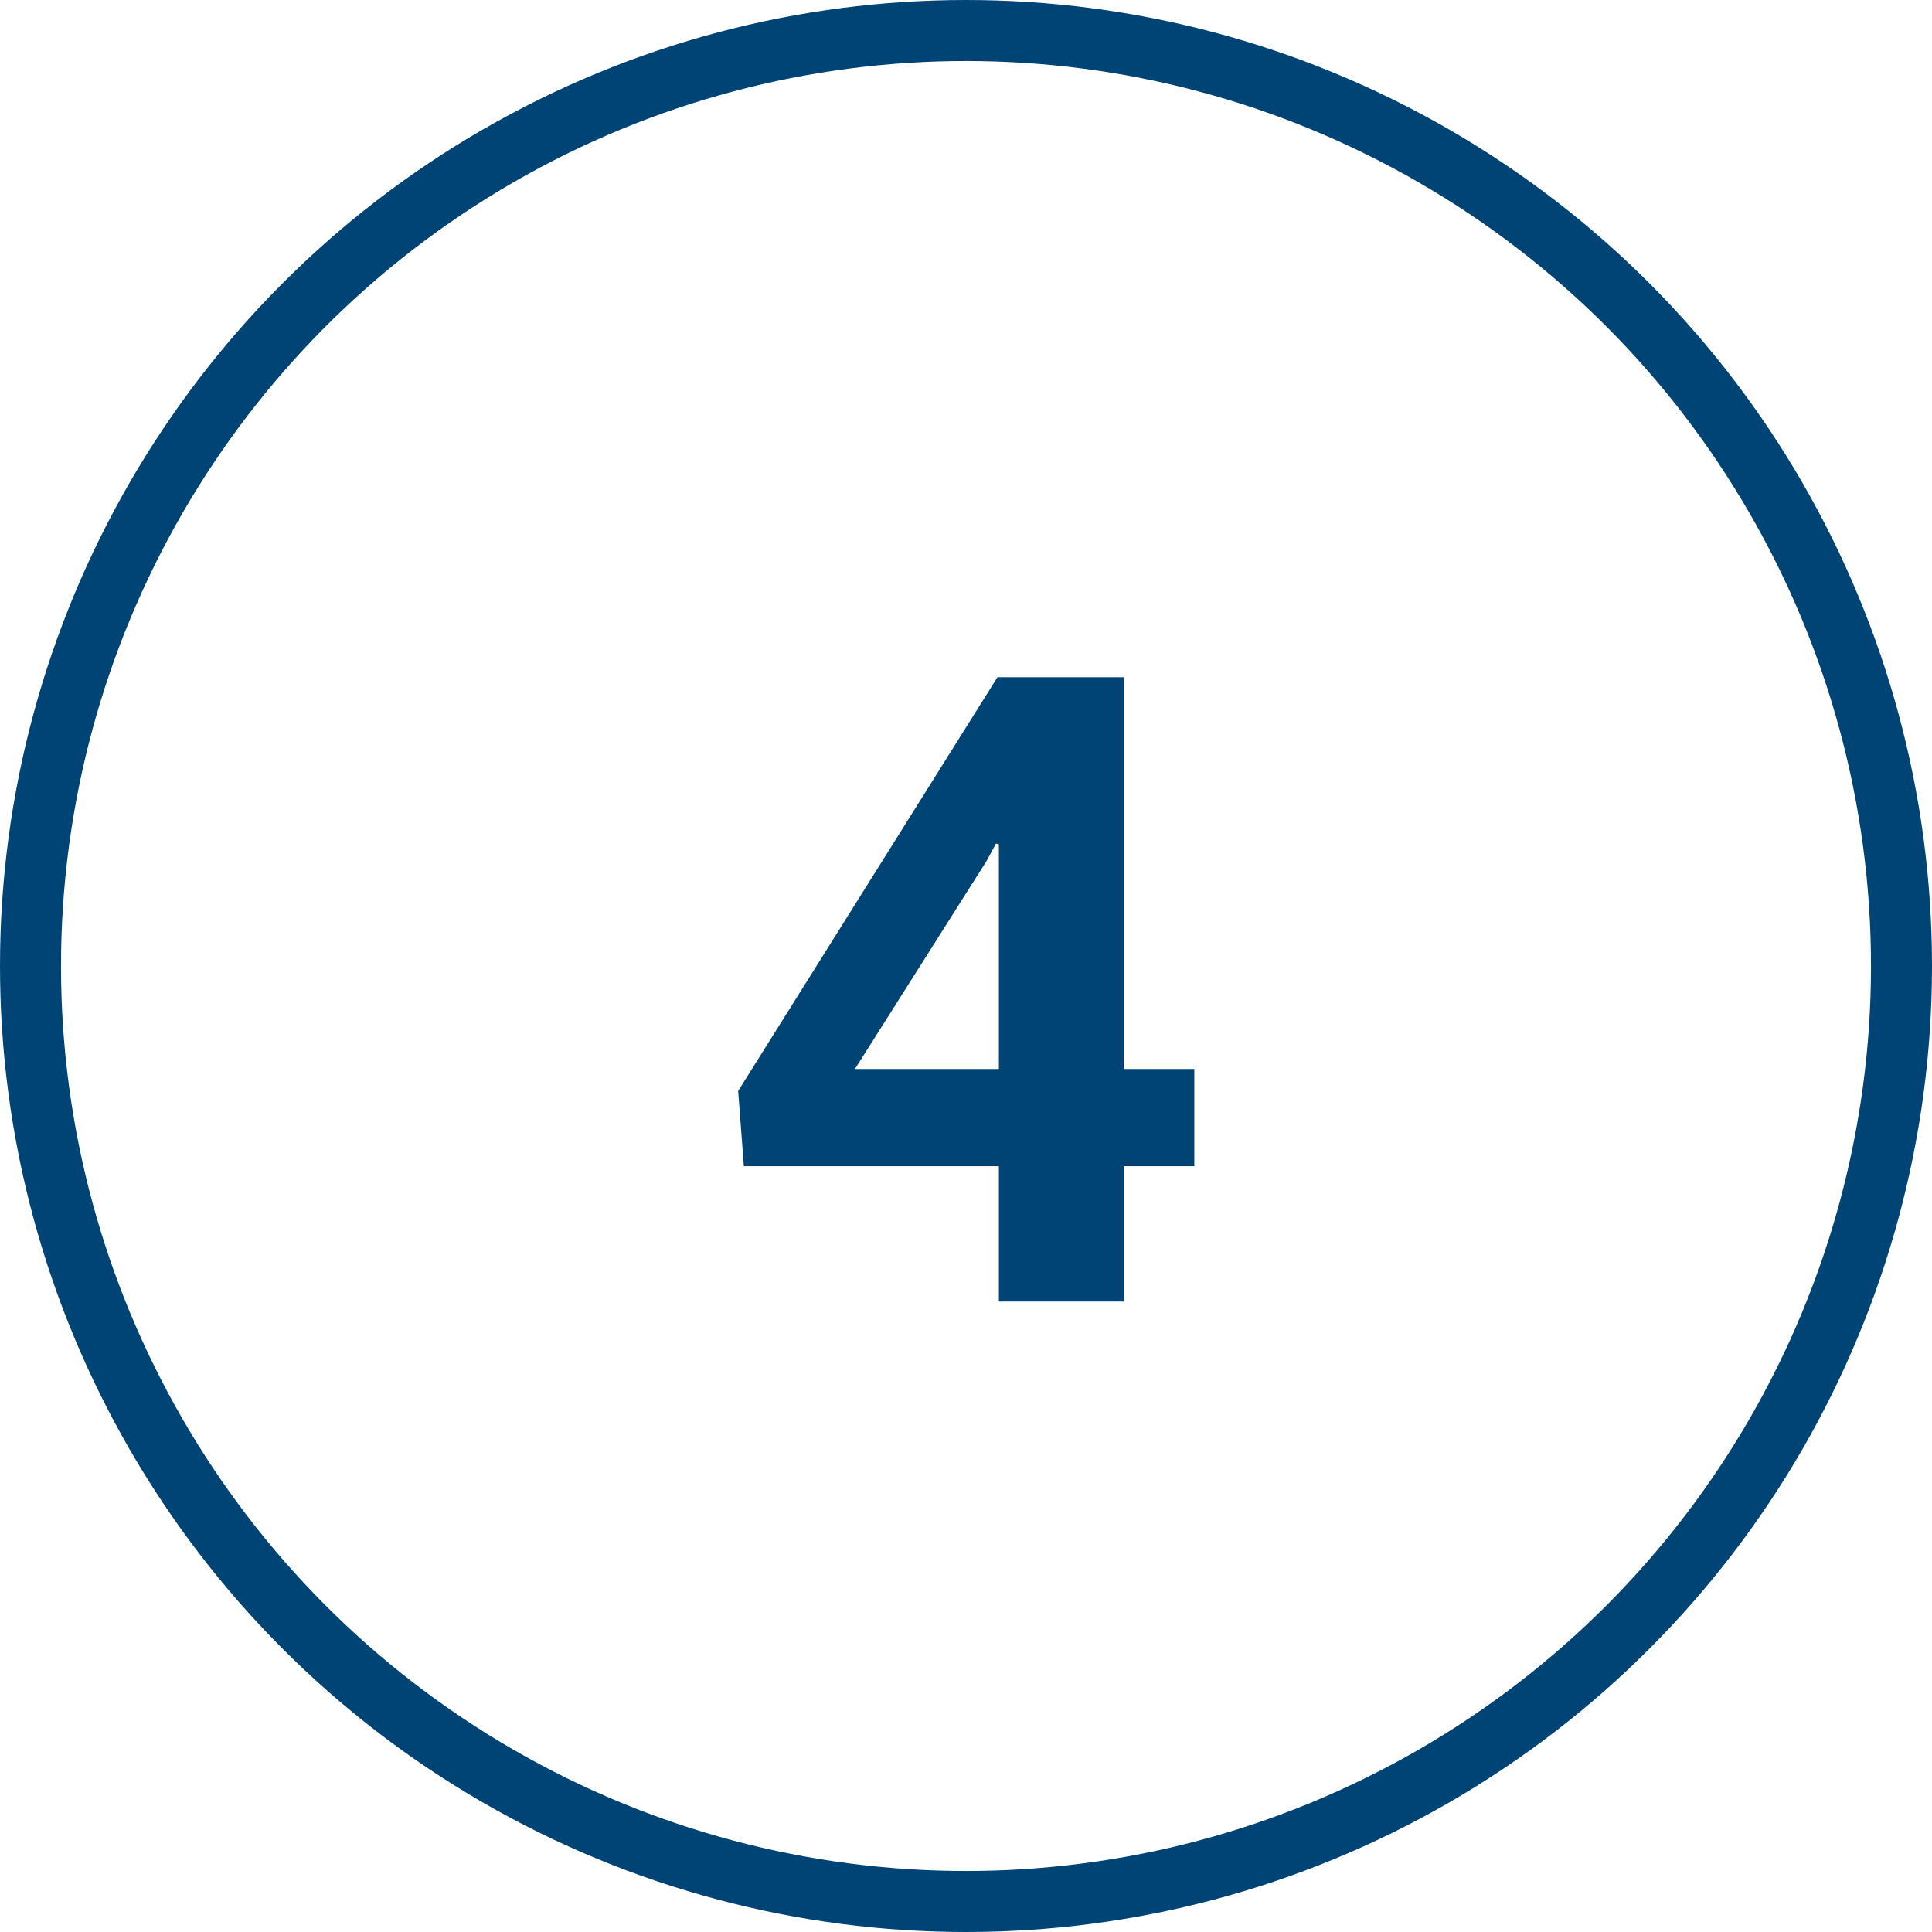
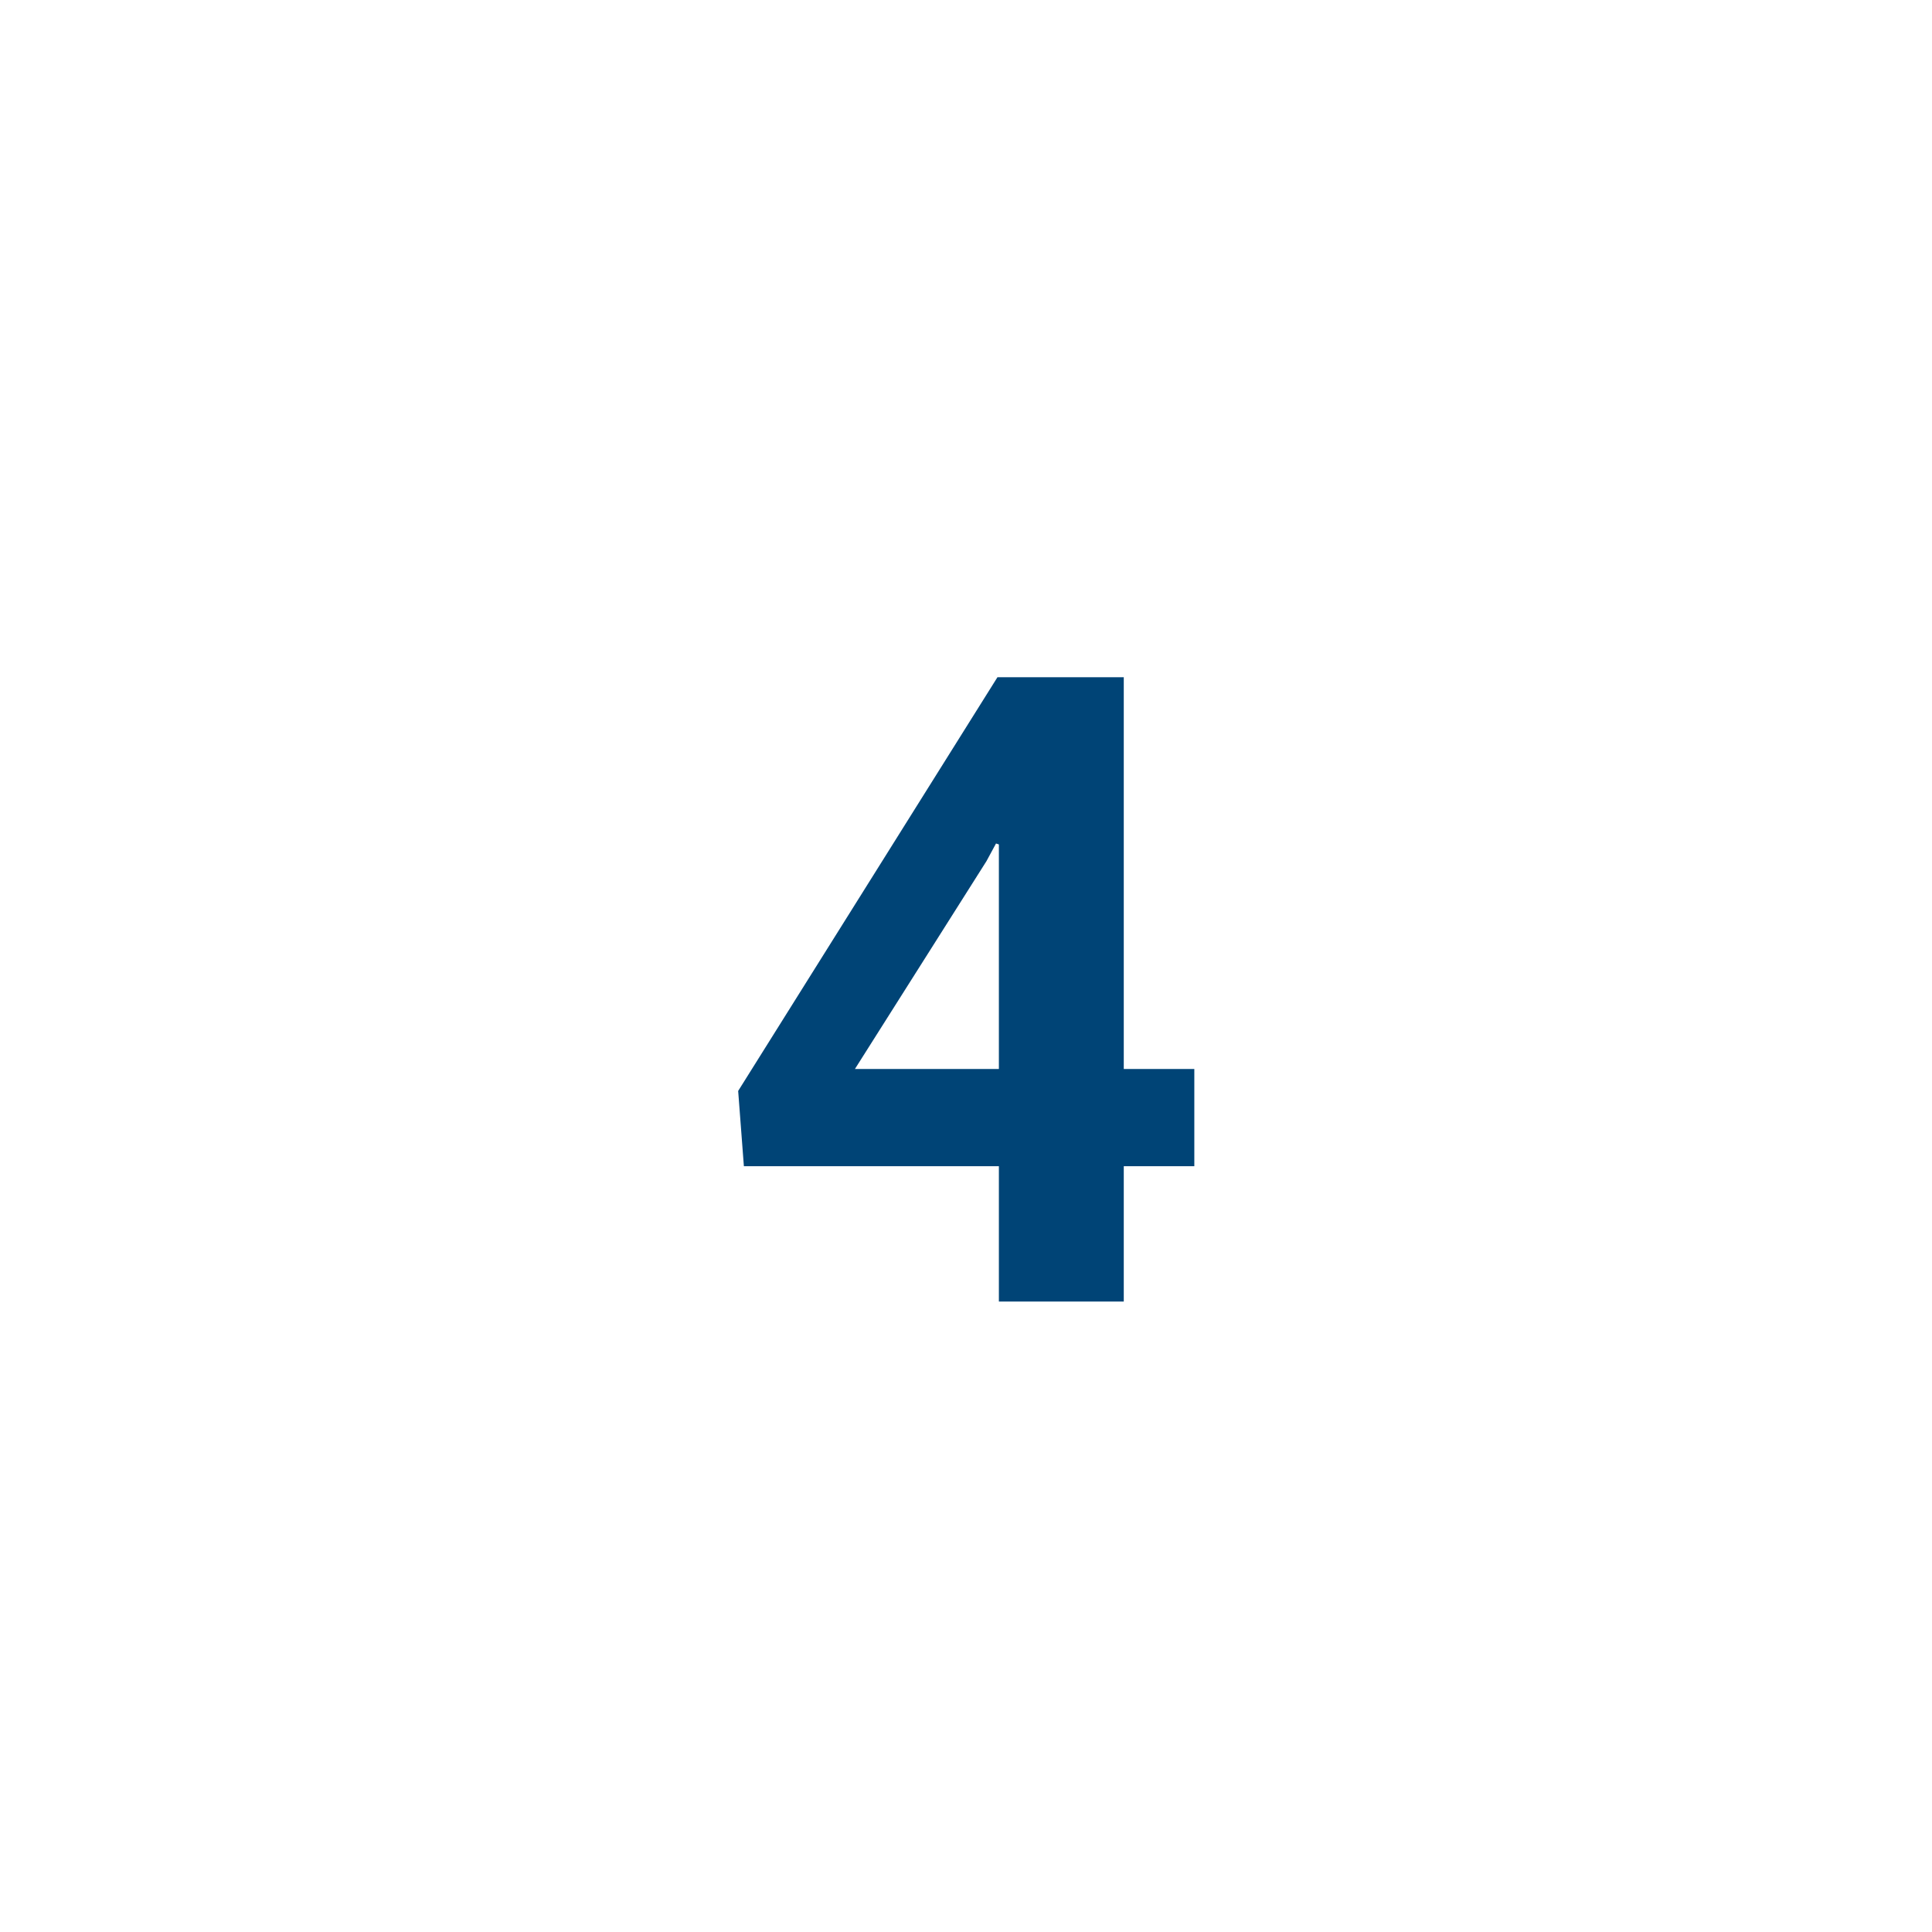
<svg xmlns="http://www.w3.org/2000/svg" width="95" height="95" viewBox="0 0 95 95">
  <g id="Group_50" data-name="Group 50" transform="translate(-178 -2378)">
    <g id="Ellipse_5" data-name="Ellipse 5" transform="translate(178 2378)" fill="none" stroke="#004476" stroke-width="3">
      <circle cx="47.5" cy="47.5" r="47.5" stroke="none" />
-       <circle cx="47.5" cy="47.5" r="46" fill="none" />
    </g>
-     <path id="Path_9" data-name="Path 9" d="M49.117,33.563V22.523l-.141-.047-.469.867L42.039,33.563ZM55.258,14.3V33.563h3.469v4.781H55.258V45H49.117V38.344H36.578l-.281-3.7L49.047,14.3Z" transform="translate(178 2397)" fill="#004476" />
+     <path id="Path_9" data-name="Path 9" d="M49.117,33.563V22.523l-.141-.047-.469.867L42.039,33.563ZM55.258,14.3V33.563h3.469v4.781H55.258V45H49.117V38.344H36.578l-.281-3.7L49.047,14.3" transform="translate(178 2397)" fill="#004476" />
  </g>
</svg>